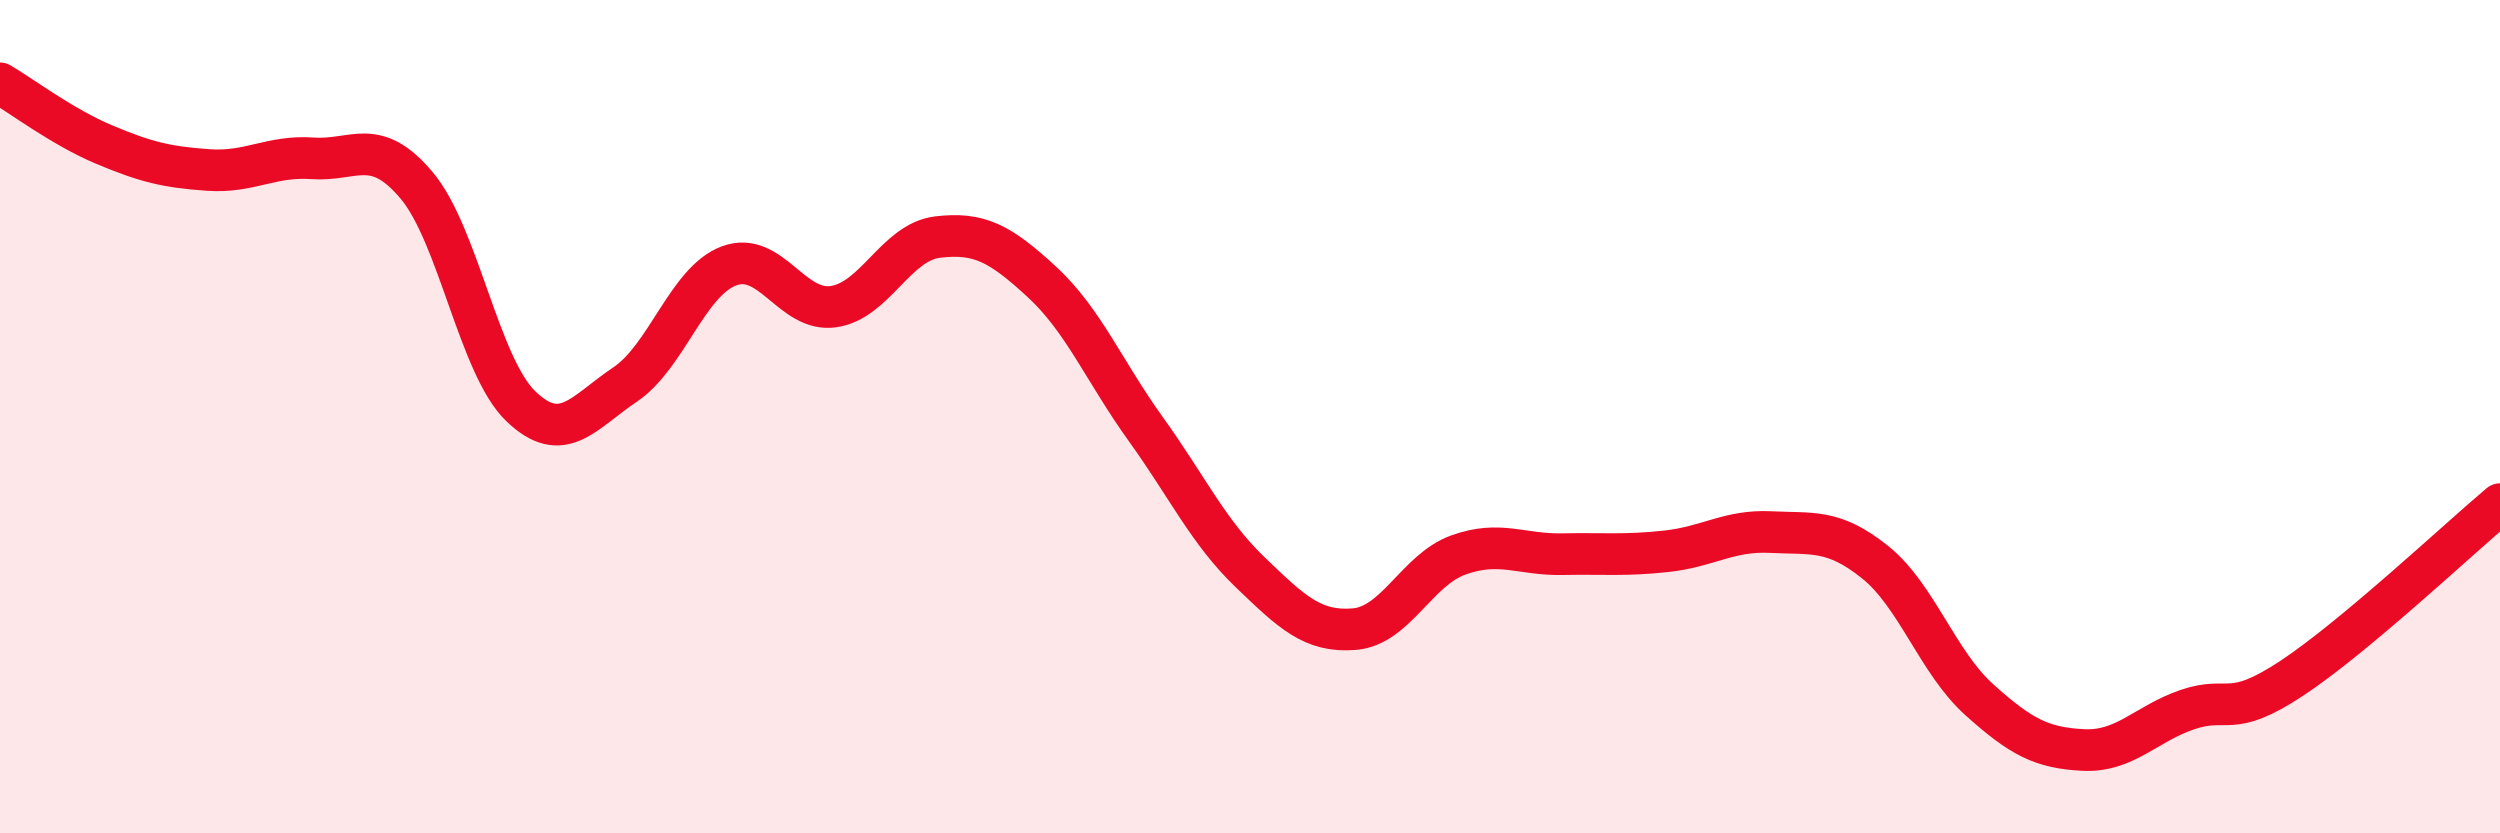
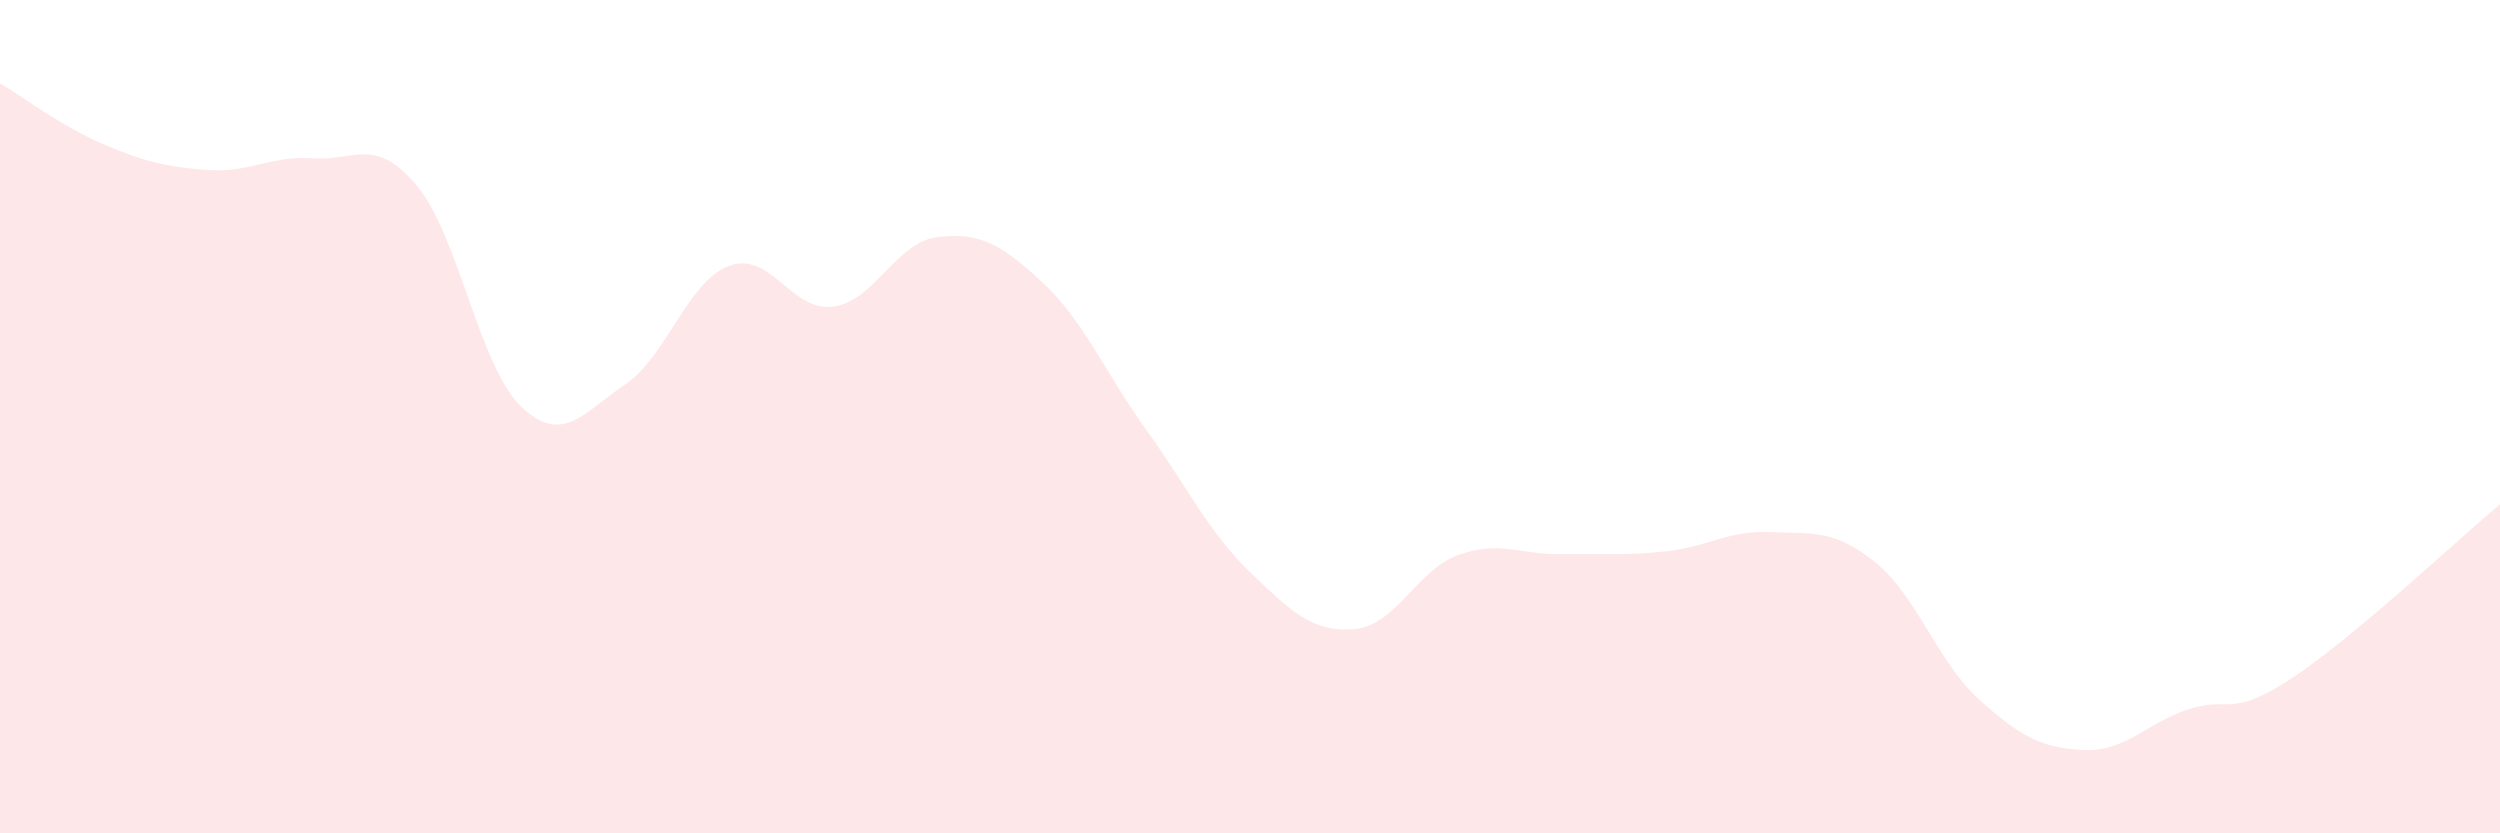
<svg xmlns="http://www.w3.org/2000/svg" width="60" height="20" viewBox="0 0 60 20">
  <path d="M 0,2 C 0.5,2.29 1.5,3.05 2.5,3.47 C 3.5,3.89 4,4.01 5,4.08 C 6,4.15 6.5,3.73 7.5,3.8 C 8.5,3.87 9,3.26 10,4.45 C 11,5.64 11.5,8.79 12.5,9.75 C 13.5,10.71 14,9.9 15,9.23 C 16,8.56 16.5,6.75 17.5,6.38 C 18.5,6.01 19,7.5 20,7.36 C 21,7.22 21.5,5.81 22.5,5.69 C 23.5,5.57 24,5.84 25,6.76 C 26,7.68 26.5,8.91 27.5,10.3 C 28.5,11.69 29,12.77 30,13.73 C 31,14.69 31.5,15.18 32.5,15.1 C 33.5,15.02 34,13.68 35,13.32 C 36,12.96 36.5,13.32 37.5,13.3 C 38.5,13.28 39,13.34 40,13.23 C 41,13.12 41.5,12.72 42.5,12.77 C 43.5,12.82 44,12.69 45,13.49 C 46,14.29 46.5,15.89 47.5,16.79 C 48.5,17.69 49,17.95 50,18 C 51,18.05 51.5,17.37 52.5,17.03 C 53.5,16.69 53.5,17.27 55,16.28 C 56.5,15.29 59,12.94 60,12.1L60 20L0 20Z" fill="#EB0A25" opacity="0.1" stroke-linecap="round" stroke-linejoin="round" />
-   <path d="M 0,2 C 0.5,2.29 1.5,3.05 2.5,3.47 C 3.5,3.89 4,4.01 5,4.08 C 6,4.15 6.5,3.73 7.5,3.8 C 8.5,3.87 9,3.26 10,4.45 C 11,5.64 11.5,8.79 12.5,9.75 C 13.5,10.71 14,9.9 15,9.23 C 16,8.56 16.5,6.75 17.5,6.38 C 18.5,6.01 19,7.5 20,7.36 C 21,7.22 21.5,5.81 22.5,5.69 C 23.5,5.57 24,5.84 25,6.76 C 26,7.68 26.5,8.91 27.5,10.3 C 28.5,11.69 29,12.77 30,13.73 C 31,14.69 31.5,15.18 32.5,15.1 C 33.5,15.02 34,13.68 35,13.32 C 36,12.96 36.5,13.32 37.5,13.3 C 38.5,13.28 39,13.34 40,13.23 C 41,13.12 41.5,12.72 42.5,12.77 C 43.5,12.82 44,12.69 45,13.49 C 46,14.29 46.5,15.89 47.5,16.79 C 48.5,17.69 49,17.95 50,18 C 51,18.05 51.5,17.37 52.5,17.03 C 53.5,16.69 53.5,17.27 55,16.28 C 56.5,15.29 59,12.94 60,12.1" stroke="#EB0A25" stroke-width="1" fill="none" stroke-linecap="round" stroke-linejoin="round" />
</svg>